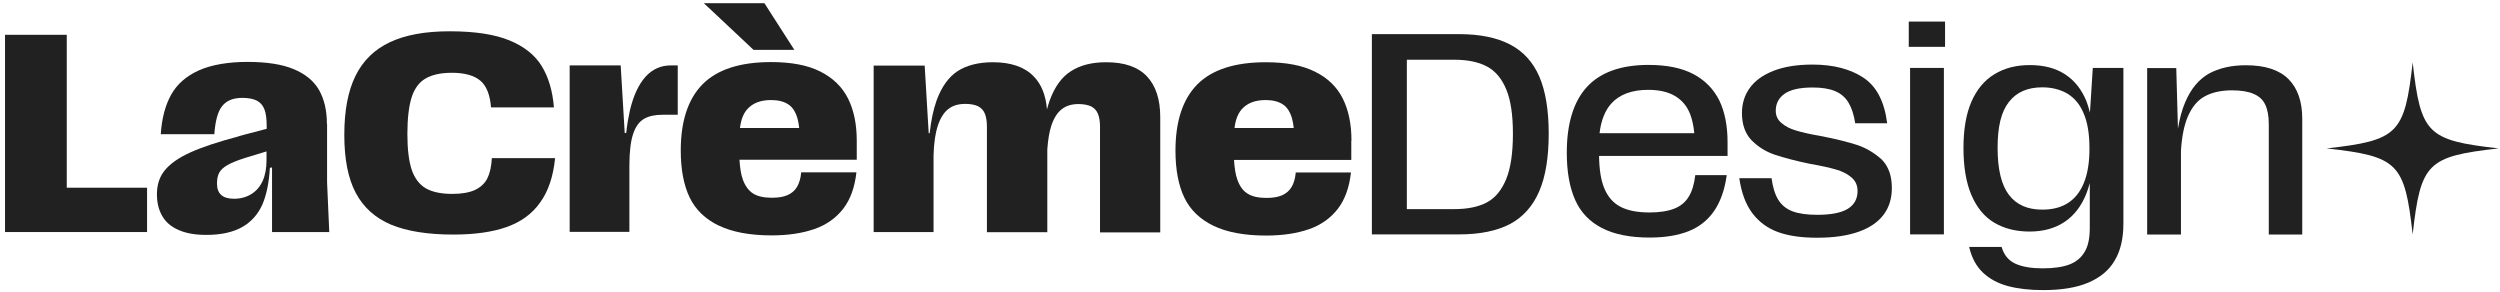
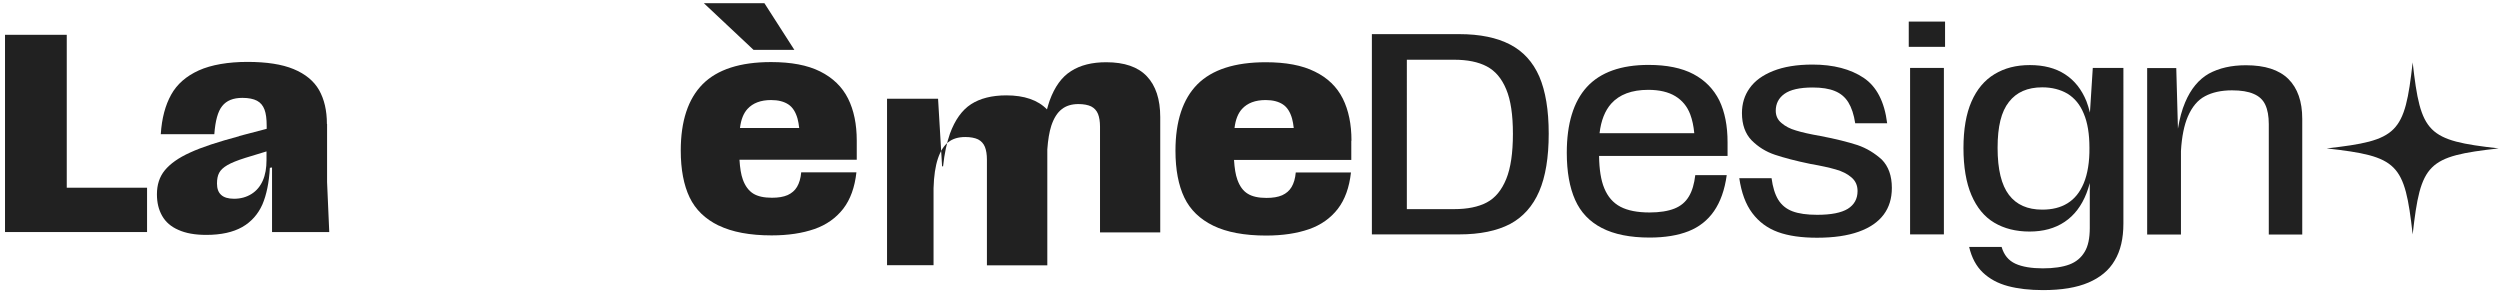
<svg xmlns="http://www.w3.org/2000/svg" version="1.1" id="Capa_1" x="0px" y="0px" viewBox="0 0 1494.3 174.8" style="enable-background:new 0 0 1494.3 174.8;" xml:space="preserve">
  <style type="text/css">
	.st0{fill:#212121;}
</style>
  <g>
    <polygon class="st0" points="39.9,20.8 3,20.8 3,138.7 87.9,138.7 87.9,112.2 39.9,112.2  " />
    <path class="st0" d="M195.4,74.1c0-8.1-1.6-14.8-4.7-20.3c-3.1-5.4-8.2-9.6-15.2-12.5c-7-2.9-16.2-4.3-27.6-4.3s-21.6,1.7-29.1,5.1   c-7.5,3.4-13,8.2-16.5,14.5c-3.5,6.3-5.6,14.1-6.2,23.6h32c0.6-8,2.1-13.6,4.7-16.8c2.6-3.3,6.6-4.9,12.1-4.9   c3.7,0,6.6,0.6,8.7,1.7s3.6,2.9,4.5,5.3c0.9,2.4,1.3,5.6,1.3,9.7v1.8L143,81.3v0.1c-12.7,3.4-22.5,6.6-29.4,9.8   c-6.9,3.1-11.9,6.7-15.1,10.6s-4.7,8.7-4.7,14.3c0,5,1,9.2,3.1,12.9c2.1,3.7,5.3,6.5,9.7,8.4c4.4,2,9.9,3,16.7,3   c8.9,0,16-1.6,21.5-4.7c5.4-3.1,9.4-7.6,12-13.4c2.5-5.8,4-13.1,4.5-22l1.3-0.2v38.6h34.2l-1.3-29.8V74.1z M159.3,95.7   c0,4.7-0.7,8.8-2.2,12.2l0,0c-1.5,3.4-3.7,6.1-6.7,8c-3,1.9-6.5,2.9-10.5,2.9c-3.5,0-6.1-0.8-7.7-2.3c-1.7-1.5-2.5-3.8-2.5-6.8   c0-2.6,0.4-4.7,1.3-6.4c0.9-1.7,2.5-3.2,4.9-4.6c2.4-1.4,5.9-2.8,10.6-4.3l12.8-3.9V95.7z" />
-     <path class="st0" d="M291.3,106.6c-1.5,3-4,5.3-7.3,6.9c-3.4,1.6-8,2.4-13.8,2.4c-6.7,0-12-1.2-15.8-3.4c-3.8-2.3-6.6-6-8.3-11   c-1.7-5.1-2.6-12.2-2.6-21.4s0.9-16.9,2.6-22.1c1.7-5.2,4.5-8.9,8.3-11.1c3.8-2.2,9-3.4,15.7-3.4c7.6,0,13.3,1.6,17,4.7   c3.7,3.1,5.8,8.5,6.4,16h37.6c-0.8-9.8-3.2-18-7.3-24.7c-4.1-6.7-10.6-11.8-19.4-15.4s-20.7-5.4-35.6-5.4s-26.5,2.2-35.7,6.5   c-9.2,4.3-16.1,11-20.6,20.1c-4.5,9.1-6.7,20.9-6.7,35.4c0,14.5,2.3,26.1,6.9,34.7c4.6,8.6,11.6,14.9,21.1,18.9h0   c9.4,3.9,21.8,5.9,37.1,5.9c12.8,0,23.4-1.5,31.9-4.5c8.5-3,15.2-7.8,20-14.6c4.9-6.7,7.9-15.6,9-26.6H294   C293.7,99.6,292.8,103.6,291.3,106.6z" />
-     <path class="st0" d="M385.8,45.9c-4.1,4.6-7.2,11.3-9.3,20.1c-0.9,4.1-1.7,8.6-2.2,13.5h-0.9L371,39.1h-30.5v99.5h35.7V98.9l0,0   c0-8.3,0.8-14.7,2.3-19c1.5-4.4,3.7-7.3,6.5-8.9c2.8-1.6,6.4-2.4,11-2.4h9.1V39.1h-4.2C394.9,39.1,389.9,41.4,385.8,45.9z" />
    <polygon class="st0" points="474.8,29.8 456.9,1.9 420.7,1.9 450.4,29.8  " />
    <path class="st0" d="M490.2,42.7c-7.6-3.8-17.4-5.6-29.3-5.6c-18.5,0-32.1,4.4-40.9,13.2c-8.7,8.8-13.1,22-13.1,39.7   c0,11.3,1.8,20.7,5.3,28c3.5,7.3,9.3,12.9,17.3,16.8l0.1,0c8,3.9,18.6,5.9,31.6,5.9c9.9,0,18.4-1.3,25.6-3.8   c7.2-2.5,12.9-6.6,17.2-12.1c4.3-5.6,6.9-12.8,7.9-21.8h-33c-0.3,3.6-1.2,6.5-2.5,8.7c-1.3,2.2-3.2,3.8-5.6,4.9   c-2.5,1.1-5.6,1.6-9.4,1.6c-4.7,0-8.5-0.8-11.2-2.5s-4.8-4.5-6.2-8.4c-1.1-3-1.7-7-2-11.8h70.1V84.1c0-9.8-1.7-18.2-5.2-25.2   C503.4,51.9,497.8,46.5,490.2,42.7z M442.3,76.5c0.6-5,2.1-8.8,4.5-11.4c3.2-3.5,7.9-5.3,14.1-5.3c4.3,0,7.7,0.9,10.3,2.6   c2.6,1.7,4.4,4.6,5.5,8.5c0.4,1.6,0.8,3.5,1,5.6H442.3z" />
-     <path class="st0" d="M661.2,37.2L661.2,37.2c-8.4,0-15.4,1.7-21,5.3c-5.6,3.5-9.8,9.4-12.8,17.6c-0.6,1.7-1.1,3.5-1.6,5.3   c-0.7-8.4-3.3-15.1-8-19.8c-5.4-5.6-13.6-8.4-24.3-8.4c-8.6,0-15.7,1.8-21.1,5.3c-5.4,3.5-9.6,9.4-12.6,17.6   c-1.9,5.4-3.3,11.9-4.1,19.5h-0.6l-2.4-40.4h-30.5v99.5H558v-46c0.2-7.3,1.1-13.2,2.6-17.7c1.5-4.5,3.6-7.8,6.2-9.8   c2.6-2.1,6-3.1,10.2-3.1c3.1,0,5.7,0.5,7.6,1.4c1.9,1,3.3,2.5,4.1,4.5c0.8,2,1.2,4.6,1.2,7.6v63.2H626V89.3   c0.4-5.7,1.2-10.5,2.4-14.2c1.5-4.5,3.6-7.8,6.2-9.8c2.6-2.1,6-3.1,10-3.1c3.1,0,5.7,0.5,7.6,1.4c1.9,1,3.3,2.5,4.1,4.5   c0.8,2,1.2,4.6,1.2,7.6v63.2h36V70c0-10.7-2.7-18.8-8-24.4C680.2,40,672.1,37.2,661.2,37.2z" />
+     <path class="st0" d="M661.2,37.2L661.2,37.2c-8.4,0-15.4,1.7-21,5.3c-5.6,3.5-9.8,9.4-12.8,17.6c-0.6,1.7-1.1,3.5-1.6,5.3   c-5.4-5.6-13.6-8.4-24.3-8.4c-8.6,0-15.7,1.8-21.1,5.3c-5.4,3.5-9.6,9.4-12.6,17.6   c-1.9,5.4-3.3,11.9-4.1,19.5h-0.6l-2.4-40.4h-30.5v99.5H558v-46c0.2-7.3,1.1-13.2,2.6-17.7c1.5-4.5,3.6-7.8,6.2-9.8   c2.6-2.1,6-3.1,10.2-3.1c3.1,0,5.7,0.5,7.6,1.4c1.9,1,3.3,2.5,4.1,4.5c0.8,2,1.2,4.6,1.2,7.6v63.2H626V89.3   c0.4-5.7,1.2-10.5,2.4-14.2c1.5-4.5,3.6-7.8,6.2-9.8c2.6-2.1,6-3.1,10-3.1c3.1,0,5.7,0.5,7.6,1.4c1.9,1,3.3,2.5,4.1,4.5   c0.8,2,1.2,4.6,1.2,7.6v63.2h36V70c0-10.7-2.7-18.8-8-24.4C680.2,40,672.1,37.2,661.2,37.2z" />
    <path class="st0" d="M785.9,42.8c-7.6-3.8-17.4-5.6-29.3-5.6c-18.5,0-32.1,4.4-40.9,13.2c-8.7,8.8-13.1,22-13.1,39.7   c0,11.3,1.8,20.7,5.3,28c3.5,7.3,9.3,12.9,17.3,16.8c8,3.9,18.6,5.9,31.6,5.9c9.9,0,18.4-1.3,25.6-3.8c7.2-2.5,12.9-6.6,17.2-12.1   c4.3-5.6,6.9-12.8,7.9-21.8h-33c-0.3,3.6-1.2,6.5-2.5,8.7c-1.3,2.2-3.2,3.8-5.6,4.9c-2.5,1.1-5.6,1.6-9.4,1.6   c-4.7,0-8.5-0.8-11.2-2.5c-2.8-1.7-4.8-4.5-6.2-8.4c-1.1-3-1.7-7-2-11.8h70.1V84.1l0.1,0c0-9.8-1.7-18.2-5.2-25.2   S793.5,46.5,785.9,42.8z M737.9,76.5c0.6-5,2.1-8.8,4.5-11.4c3.2-3.5,7.9-5.3,14.1-5.3c4.3,0,7.7,0.9,10.3,2.6   c2.6,1.7,4.4,4.6,5.5,8.5c0.4,1.6,0.8,3.5,1,5.6H737.9z" />
    <path class="st0" d="M1442.1,37.3c-4.8,42.7-8.7,46.6-51.4,51.4c42.7,4.8,46.6,8.7,51.4,51.4c4.8-42.7,8.7-46.6,51.4-51.4   C1450.8,83.9,1446.9,80,1442.1,37.3z" />
    <path class="st0" d="M902.6,26.6c-7.9-4.1-18-6.2-30.4-6.2H820v119.7h52.2c12.4,0,22.5-2.1,30.4-6.2c7.8-4.2,13.6-10.7,17.4-19.5   c3.8-8.8,5.7-20.3,5.7-34.5s-1.9-25.4-5.6-34.1C916.3,37.1,910.5,30.7,902.6,26.6z M900.3,107L900.3,107c-2.7,6.6-6.5,11.3-11.6,14   c-5.1,2.7-11.6,4-19.6,4h-28.2V35.7h28.2c8,0,14.5,1.3,19.6,4c5.1,2.7,8.9,7.2,11.6,13.7c2.7,6.4,4,15.3,4,26.6   S903,100.4,900.3,107z" />
    <path class="st0" d="M1012.2,44.3L1012.2,44.3c-7-3.7-16-5.5-26.8-5.5c-16.5,0-28.8,4.4-36.9,13.2c-8,8.8-12,21.9-12,39.3   c0,11.4,1.7,20.8,5,28.2c3.3,7.4,8.6,13,16,16.8c7.4,3.8,16.9,5.7,28.5,5.7c9.2,0,17-1.3,23.3-3.8c6.3-2.5,11.4-6.5,15.2-12   c3.8-5.5,6.4-12.7,7.6-21.5h-18.8c-0.6,5.1-1.8,9.4-3.8,12.7c-2,3.4-4.9,5.8-8.7,7.3c-3.8,1.5-8.8,2.3-14.8,2.3   c-7.2,0-13-1.1-17.4-3.4c-4.4-2.3-7.6-6-9.7-11.1c-2-4.8-3-11.3-3.1-19.3h76.8v-8.2c0-9.7-1.6-18-4.9-24.9   C1024.3,53.3,1019.2,48,1012.2,44.3z M956.1,79.5c0.9-7.5,3.2-13.3,6.9-17.5c4.9-5.5,12.3-8.3,22.2-8.3l0,0   c6.7,0,12.1,1.3,16.2,3.8c4.1,2.5,7.1,6.1,8.9,10.9c1.2,3.2,2,6.9,2.4,11.2H956.1z" />
    <path class="st0" d="M1110.2,86.7L1110.2,86.7c-5.6-1.8-13-3.7-22-5.4c-6.3-1.1-11.2-2.2-14.7-3.3c-3.5-1-6.4-2.5-8.7-4.5   c-2.3-1.9-3.4-4.4-3.4-7.3c0-4.2,1.7-7.6,5.2-10.1c3.5-2.5,9.1-3.8,16.9-3.8c5.4,0,9.8,0.7,13.2,2.1c3.5,1.4,6.2,3.7,8.1,6.8   c1.9,3.1,3.3,7.2,4.1,12.5h19.1c-1.6-12.9-6.3-22-14.1-27.2c-7.8-5.2-18-7.9-30.5-7.9c-9.4,0-17.2,1.3-23.5,3.8   c-6.3,2.5-11,5.9-14.1,10.3c-3.1,4.3-4.6,9.3-4.6,14.9c0,6.9,2,12.4,5.8,16.3c3.9,3.9,8.5,6.8,13.9,8.6c5.4,1.8,12.5,3.7,21.3,5.5   c6.3,1.1,11.3,2.2,15.1,3.3c3.8,1.1,6.9,2.6,9.3,4.7c2.5,2.1,3.7,4.8,3.7,8.2c0,4.7-2,8.2-5.8,10.6c-3.9,2.4-10,3.6-18.3,3.6   c-6.2,0-11.1-0.7-14.8-2.1c-3.7-1.4-6.5-3.7-8.5-6.9c-2-3.3-3.3-7.6-4-12.9h-19.3c1.3,8.7,3.8,15.6,7.8,20.9c3.9,5.2,9,9,15.3,11.3   c6.3,2.3,14.1,3.4,23.4,3.4c9.9,0,18.2-1.2,24.9-3.6c6.7-2.4,11.6-5.8,14.9-10.2c3.3-4.4,4.9-9.7,4.9-16c0-7.2-2-12.8-6-16.9   C1120.6,91.6,1115.8,88.6,1110.2,86.7z" />
    <rect x="1140.9" y="12.9" class="st0" width="21.7" height="15.1" />
    <rect x="1141.7" y="40.6" class="st0" width="20.2" height="99.5" />
    <path class="st0" d="M1249.2,67.3c-0.6-2.4-1.3-4.7-2.1-6.8c-2.9-7.1-7.1-12.4-12.8-16.1c-5.7-3.7-12.7-5.5-21-5.5   c-8.3,0-15.1,1.8-21.1,5.4c-6,3.6-10.6,9.1-13.8,16.4s-4.8,16.6-4.8,27.8c0,11.2,1.6,20.8,4.8,28.2c3.2,7.4,7.7,12.9,13.6,16.4   c5.9,3.5,12.9,5.3,21.1,5.3s15.2-1.9,21-5.8c5.8-3.9,10.1-9.6,13-17c0.8-2,1.4-4,2-6.2v26.8c0,6.2-1,11-3.1,14.4   c-2.1,3.5-5.1,6-9.1,7.5c-4,1.5-9.3,2.3-15.9,2.3c-6.6,0-12.3-0.9-16.4-2.8c-4.1-1.9-6.8-5.2-8.2-10H1177   c1.5,6.4,4.2,11.5,8.2,15.3c4,3.8,9,6.5,15,8.1c6,1.6,13,2.4,21,2.4c11.1,0,20.1-1.5,27.1-4.5c7-3,12.3-7.3,15.7-13.2   c3.5-5.8,5.2-13.2,5.2-22.1V40.6h-18.3L1249.2,67.3z M1245.5,109.5L1245.5,109.5c-2.3,5.5-5.5,9.4-9.7,12   c-4.2,2.6-9.2,3.8-15.1,3.8c-8.8,0-15.4-2.9-19.9-8.8c-4.5-5.9-6.8-15.2-6.8-28.1c0-12.9,2.2-21.7,6.8-27.5   c4.5-5.8,11.1-8.7,19.9-8.7c5.8,0,10.8,1.3,15.1,3.8c4.2,2.6,7.5,6.5,9.7,11.9c2.3,5.4,3.4,12.2,3.4,20.5   C1249,96.7,1247.8,104,1245.5,109.5z" />
    <path class="st0" d="M1342.4,39L1342.4,39c-8.7,0-16,1.7-22.1,5c-6,3.4-10.8,9.1-14.2,17.2c-1.9,4.4-3.3,9.7-4.3,15.7l-1-36.2   h-17.4v99.5h20.2v-50c0.5-8.5,1.9-15.4,4.1-20.5c2.5-5.8,5.9-9.9,10.3-12.2c4.3-2.3,9.7-3.5,16.1-3.5c5.4,0,9.7,0.7,12.9,2.1   c3.3,1.4,5.6,3.5,7,6.5c1.4,3,2.1,6.8,2.1,11.6v66h20V71c0-10.4-2.8-18.3-8.3-23.8C1362.2,41.7,1353.8,39,1342.4,39z" />
  </g>
</svg>